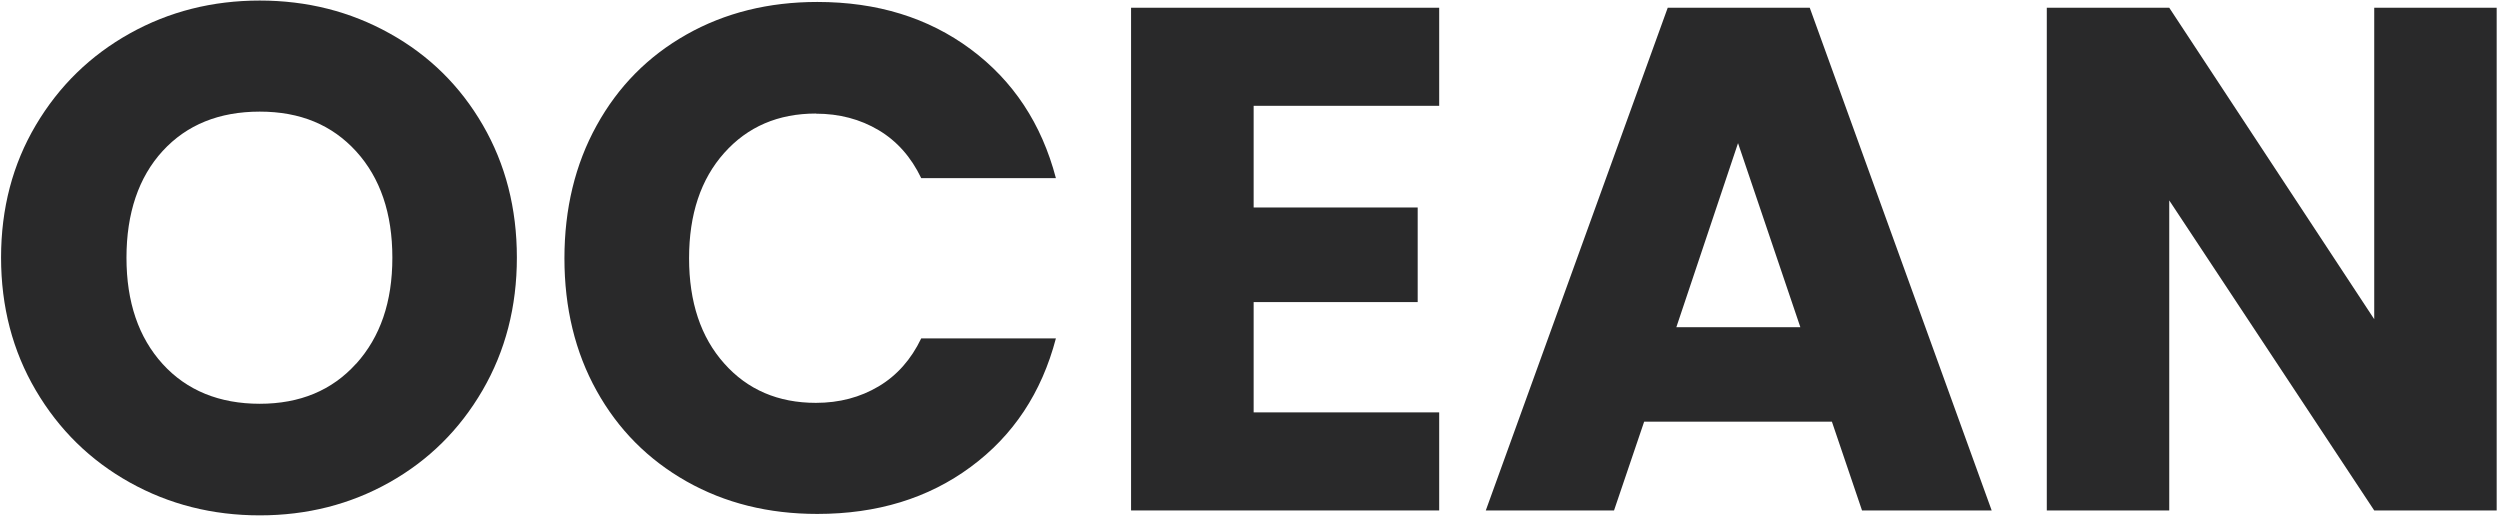
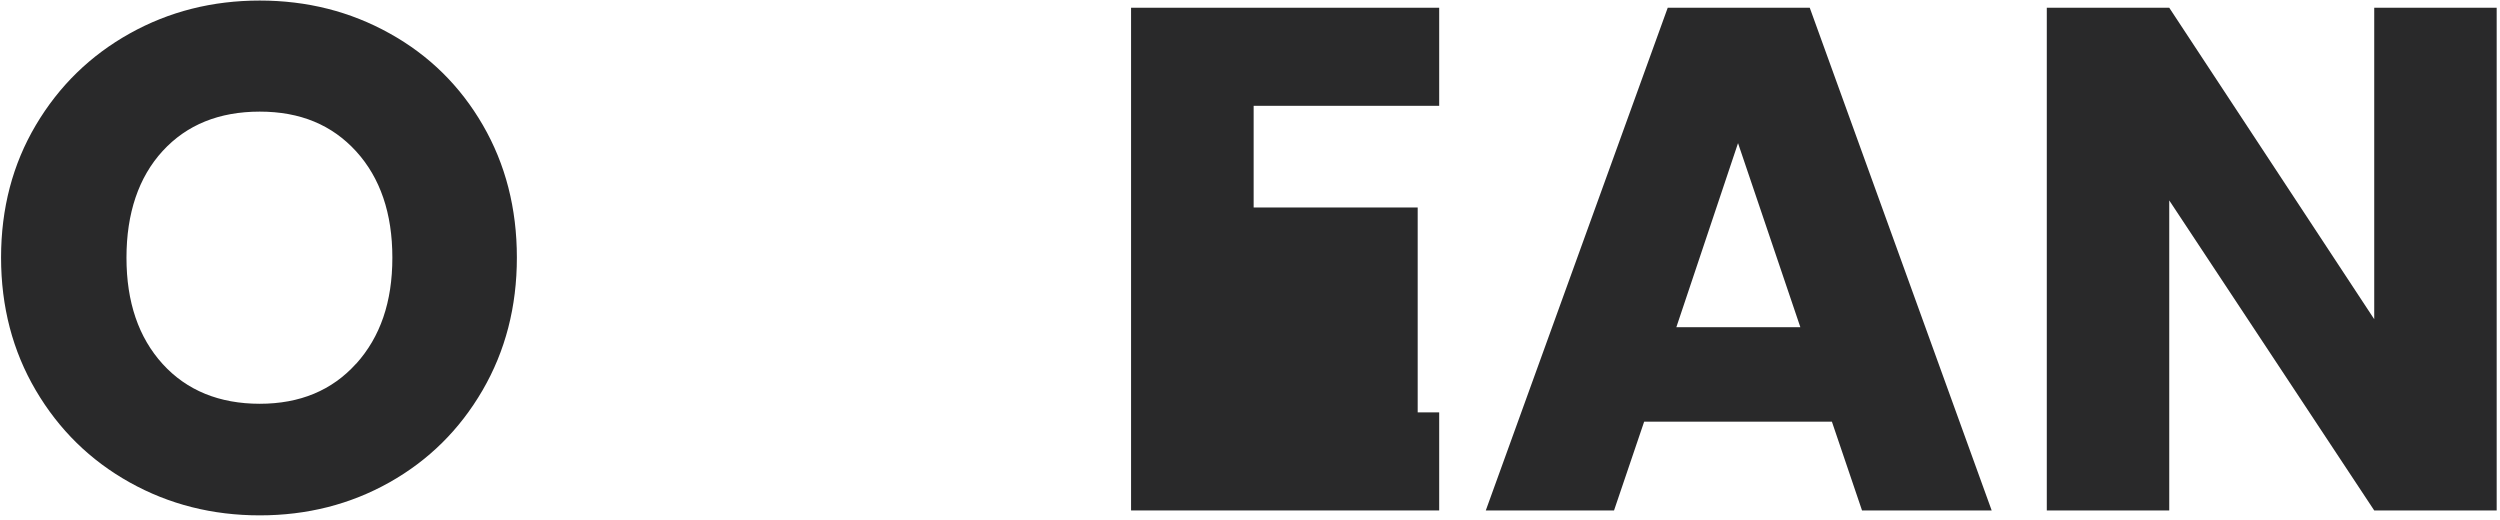
<svg xmlns="http://www.w3.org/2000/svg" width="418" height="87" viewBox="0 0 418 87" fill="none">
  <path d="M65.172 5.601C58.585 1.921 51.33 0.092 43.428 0.092C35.528 0.092 28.272 1.921 21.685 5.601C15.097 9.281 9.866 14.381 5.99 20.922C2.115 27.464 0.178 34.845 0.178 43.065C0.178 51.285 2.115 58.688 5.99 65.273C9.866 71.858 15.097 76.979 21.685 80.659C28.272 84.338 35.528 86.168 43.428 86.168C51.33 86.168 58.563 84.338 65.108 80.659C71.652 76.979 76.841 71.858 80.673 65.273C84.505 58.688 86.421 51.285 86.421 43.065C86.421 34.845 84.526 27.464 80.737 20.922C76.948 14.381 71.76 9.259 65.172 5.601ZM59.553 60.797C55.528 65.273 50.145 67.511 43.428 67.511C36.712 67.511 31.222 65.294 27.196 60.861C23.17 56.428 21.146 50.511 21.146 43.087C21.146 35.663 23.17 29.638 27.196 25.248C31.222 20.858 36.647 18.663 43.428 18.663C50.21 18.663 55.506 20.88 59.553 25.312C63.579 29.745 65.603 35.663 65.603 43.087C65.603 50.511 63.579 56.343 59.553 60.818V60.797Z" fill="#29292A" />
-   <path d="M136.418 19.006C140.336 19.006 143.824 19.931 146.903 21.76C149.981 23.589 152.349 26.279 154.029 29.786H176.547C174.158 20.684 169.4 13.497 162.295 8.225C155.191 2.952 146.644 0.327 136.655 0.327C128.517 0.327 121.219 2.135 114.782 5.771C108.345 9.408 103.35 14.465 99.755 20.985C96.16 27.484 94.373 34.908 94.373 43.193C94.373 51.477 96.16 58.88 99.755 65.335C103.35 71.813 108.367 76.848 114.782 80.485C121.219 84.121 128.496 85.929 136.655 85.929C146.644 85.929 155.191 83.325 162.295 78.075C169.4 72.846 174.158 65.68 176.547 56.577H154.029C152.349 60.085 149.981 62.775 146.903 64.604C143.824 66.433 140.336 67.358 136.418 67.358C130.11 67.358 124.987 65.163 121.09 60.773C117.172 56.384 115.213 50.509 115.213 43.171C115.213 35.833 117.172 29.959 121.09 25.569C125.008 21.179 130.11 18.984 136.418 18.984V19.006Z" fill="#29292A" />
-   <path d="M189.114 85.347H240.632V68.95H209.609V50.508H237.037V34.692H209.609V17.692H240.632V1.294H189.114V85.347Z" fill="#29292A" />
+   <path d="M189.114 85.347H240.632V68.95H209.609H237.037V34.692H209.609V17.692H240.632V1.294H189.114V85.347Z" fill="#29292A" />
  <path d="M278.844 1.294L248.424 85.347H269.866L274.904 70.499H306.292L311.33 85.347H333.009L302.59 1.294H278.865H278.844ZM280.286 54.704L290.598 23.932L301.018 54.704H280.286Z" fill="#29292A" />
  <path d="M396.971 1.294V53.37L362.697 1.294H342.224V85.347H362.697V33.508L396.971 85.347H417.444V1.294H396.971Z" fill="#29292A" />
</svg>